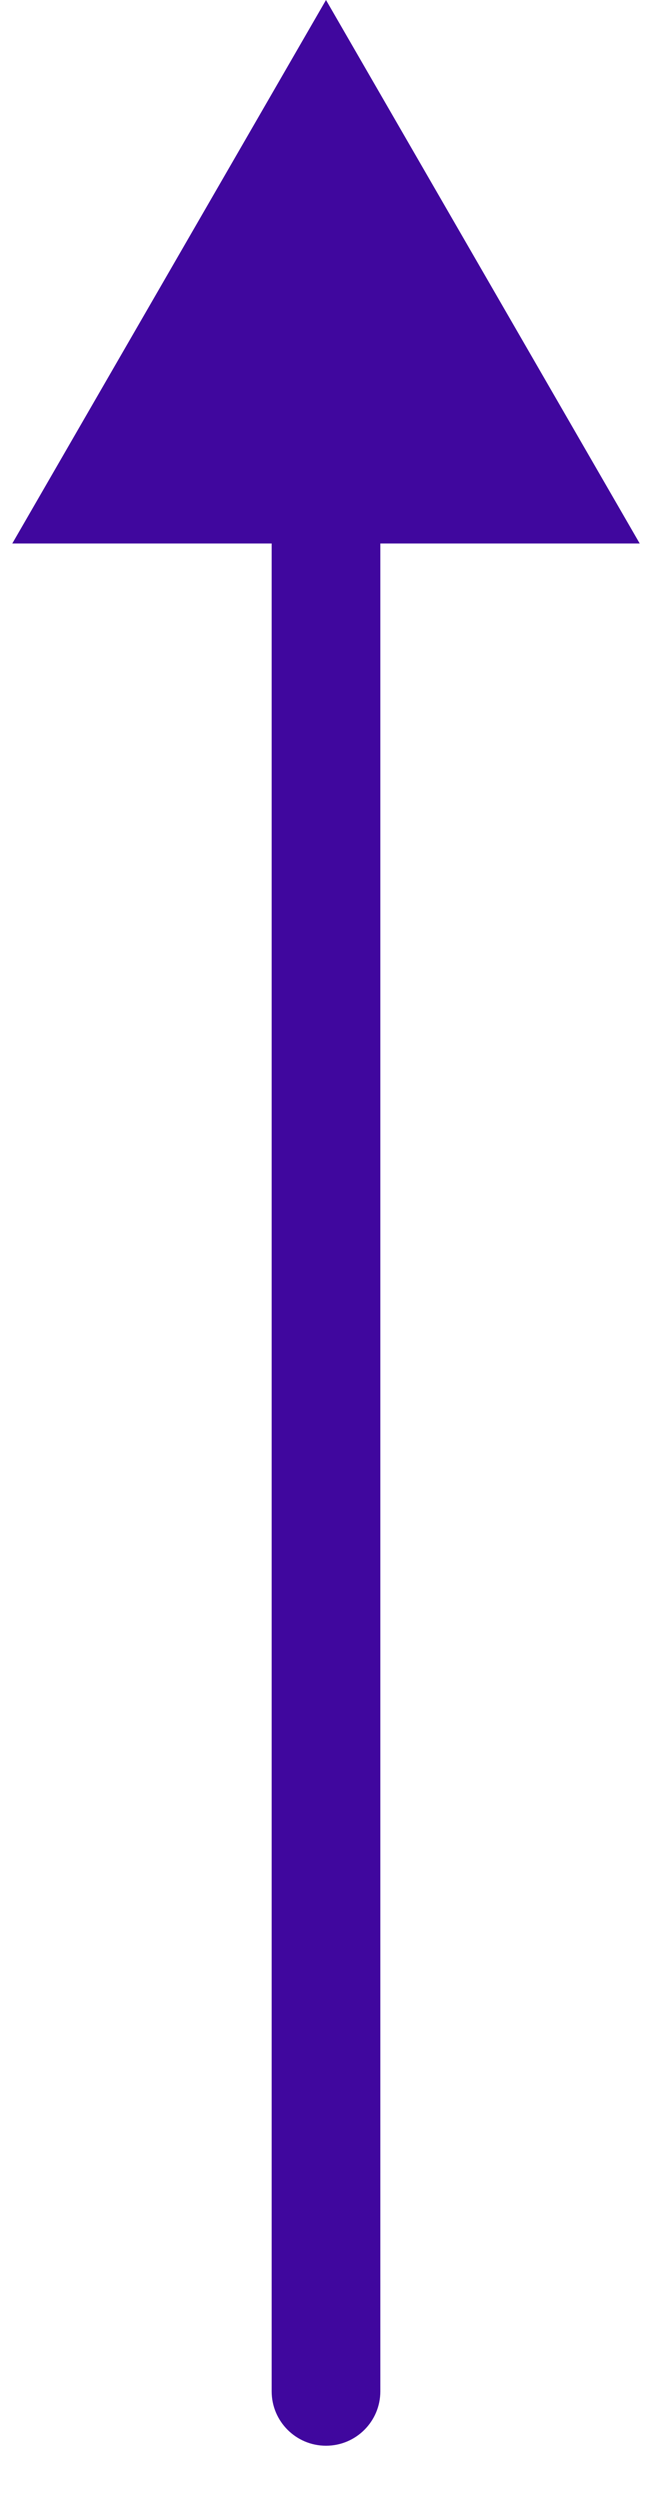
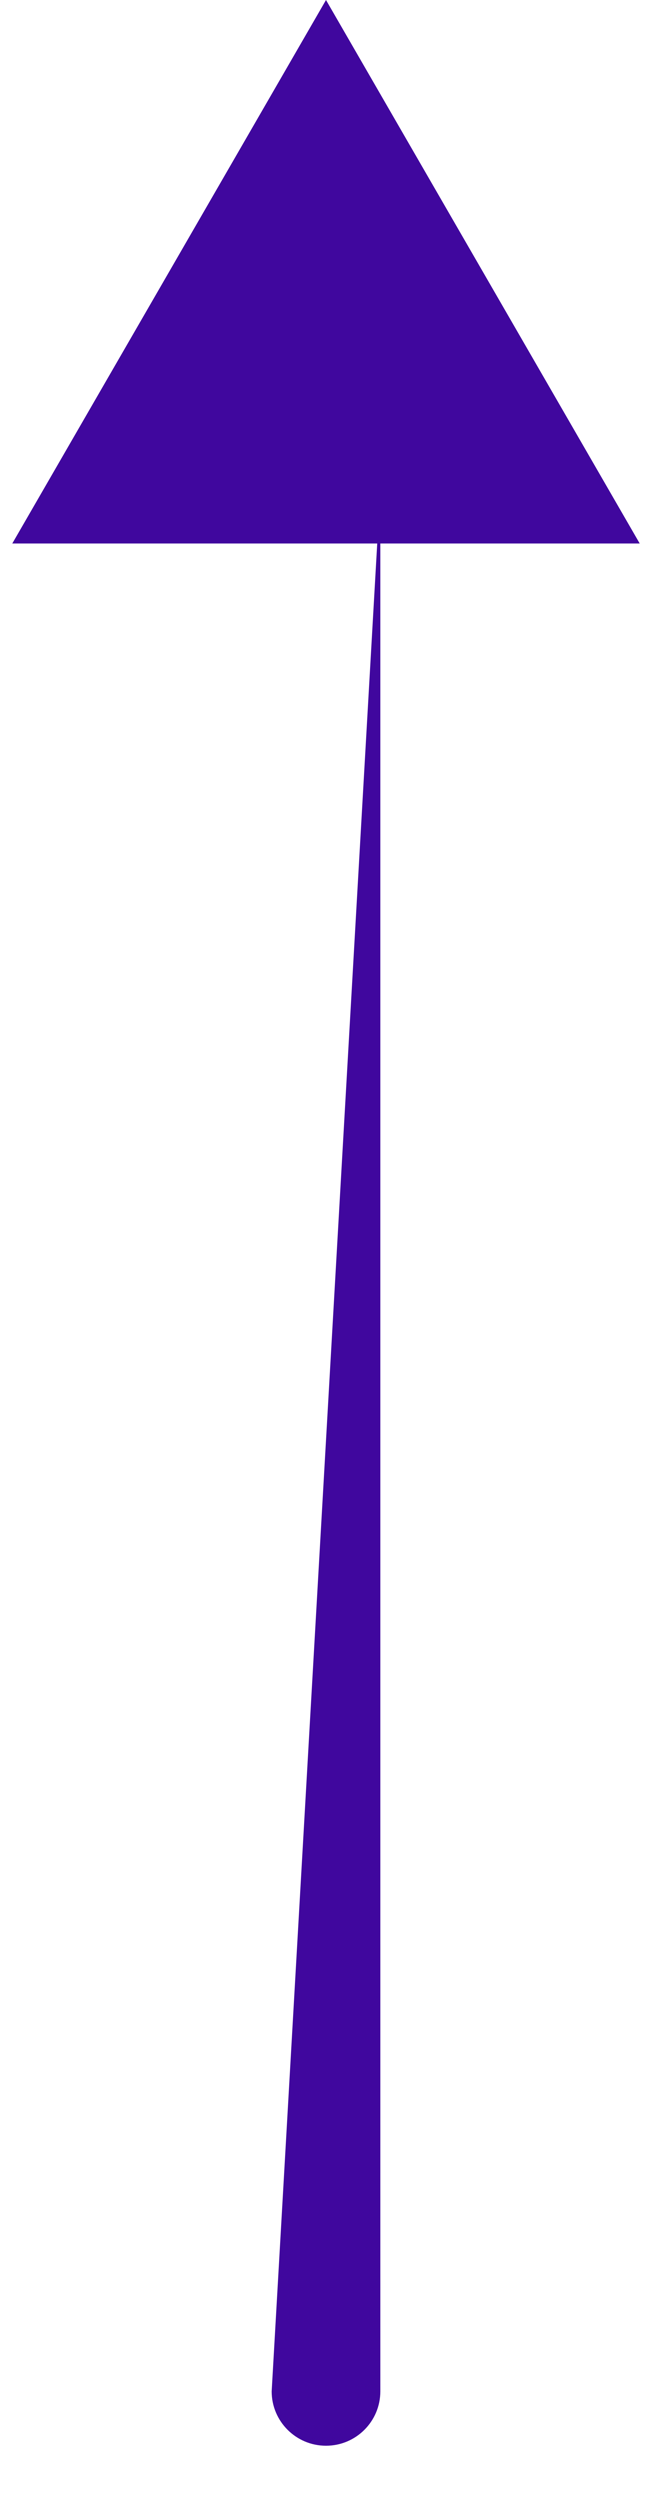
<svg xmlns="http://www.w3.org/2000/svg" width="6" height="23" viewBox="0 0 6 23" fill="none">
-   <path d="M2.5 22C2.5 22.276 2.724 22.5 3 22.5C3.276 22.5 3.5 22.276 3.5 22L2.5 22ZM3 -1.90735e-06L0.113 5L5.887 5L3 -1.90735e-06ZM3.5 22L3.5 4.5L2.5 4.5L2.5 22L3.5 22Z" fill="#40079E" />
+   <path d="M2.5 22C2.5 22.276 2.724 22.5 3 22.5C3.276 22.5 3.5 22.276 3.5 22L2.5 22ZM3 -1.90735e-06L0.113 5L5.887 5L3 -1.90735e-06ZM3.5 22L3.5 4.5L2.5 22L3.5 22Z" fill="#40079E" />
</svg>